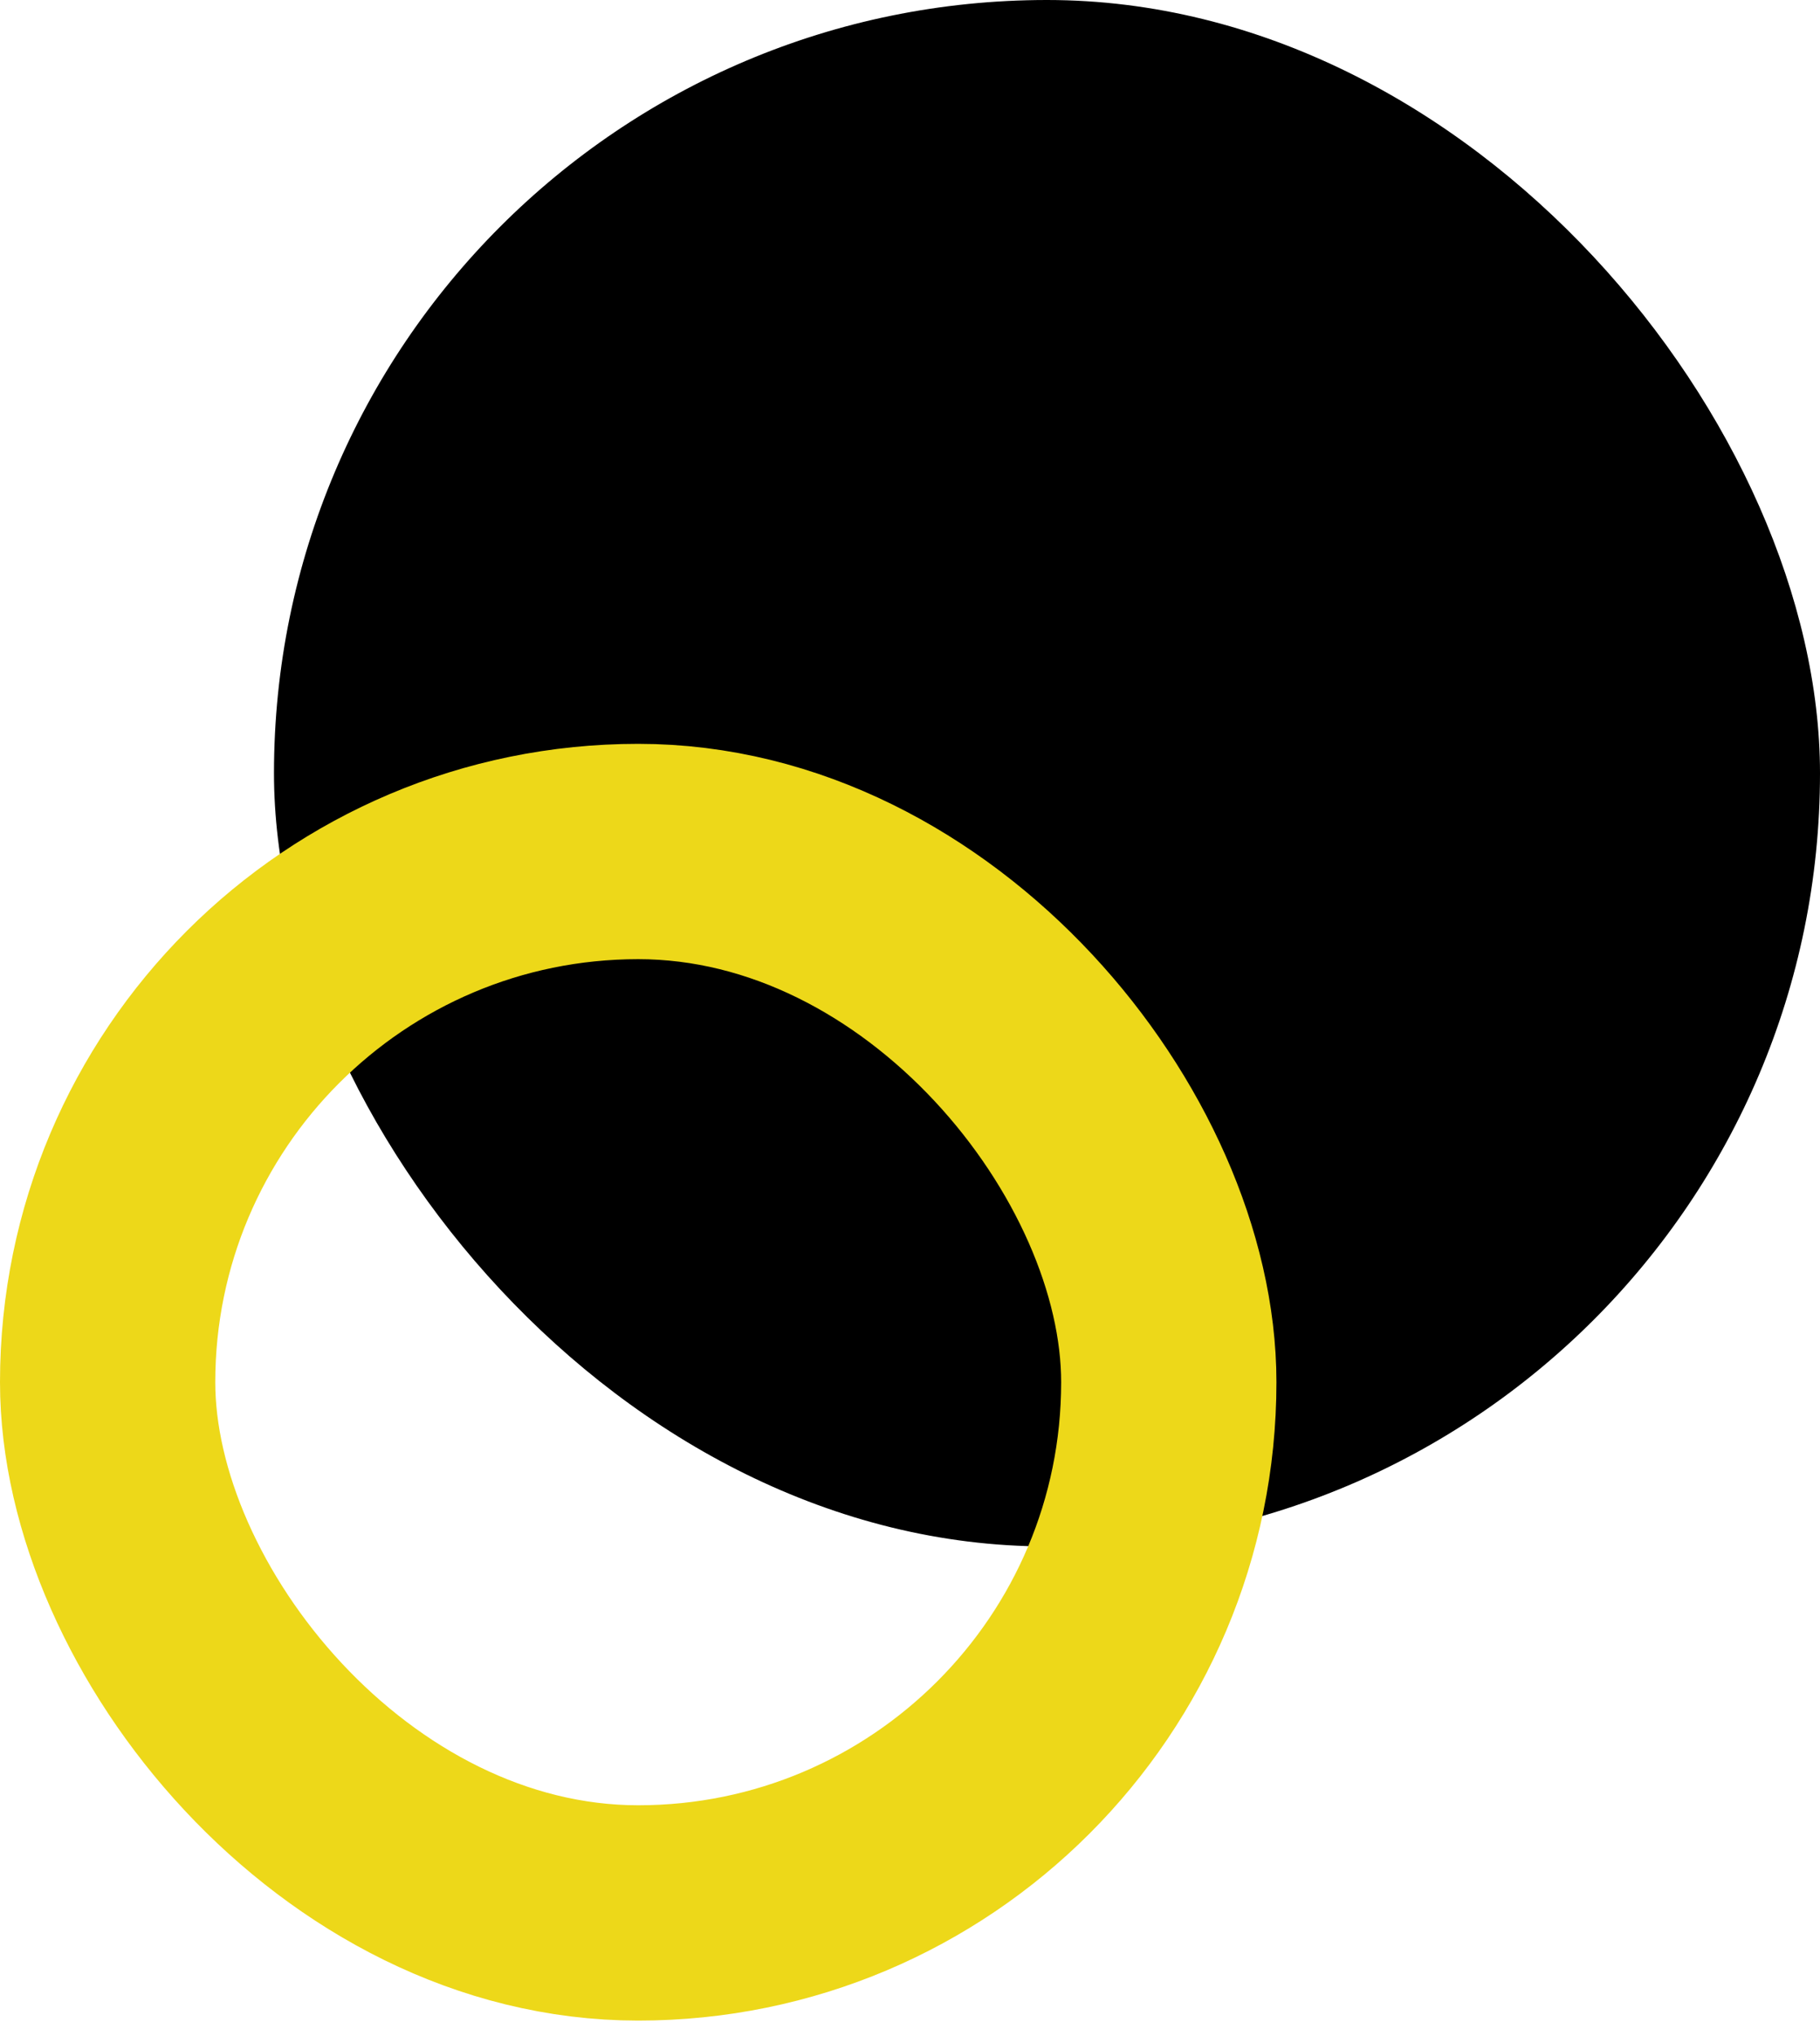
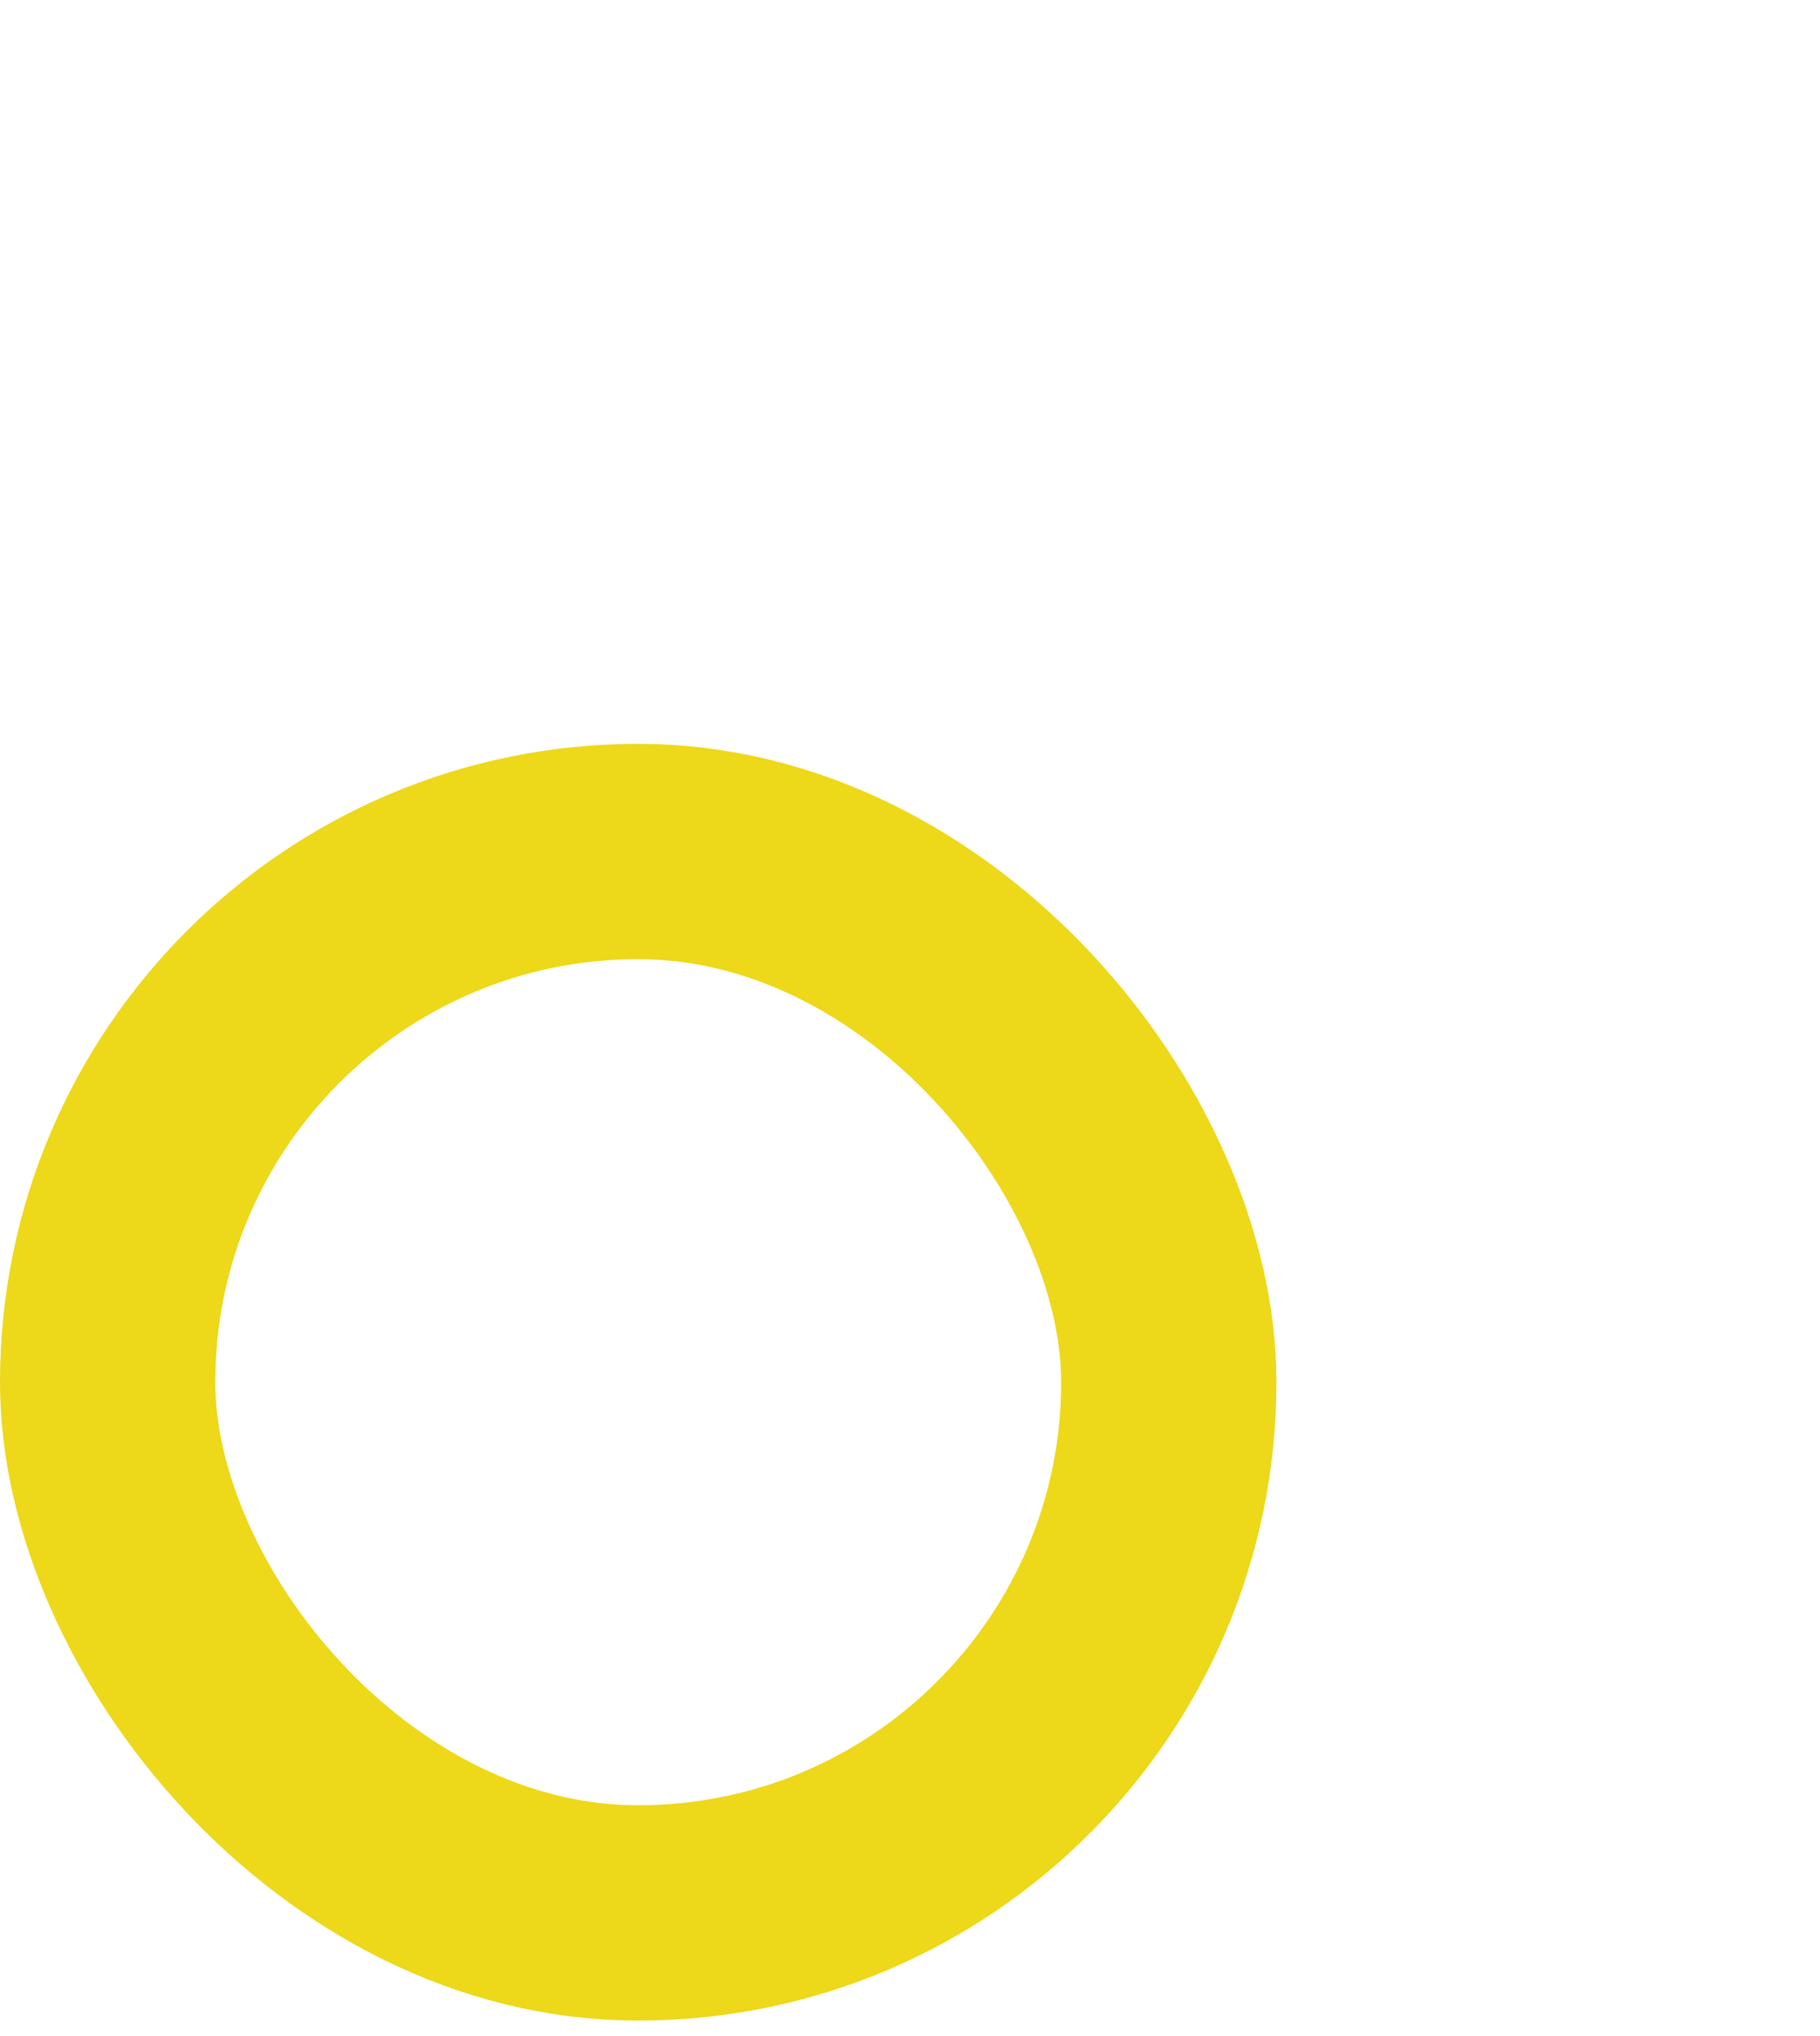
<svg xmlns="http://www.w3.org/2000/svg" width="93" height="104" viewBox="0 0 93 104" fill="none">
-   <rect x="14" width="79" height="79" rx="39.5" fill="black" />
  <rect x="5.5" y="43.5" width="54.224" height="54.224" rx="27.112" stroke="#EDD819" stroke-width="11" />
</svg>